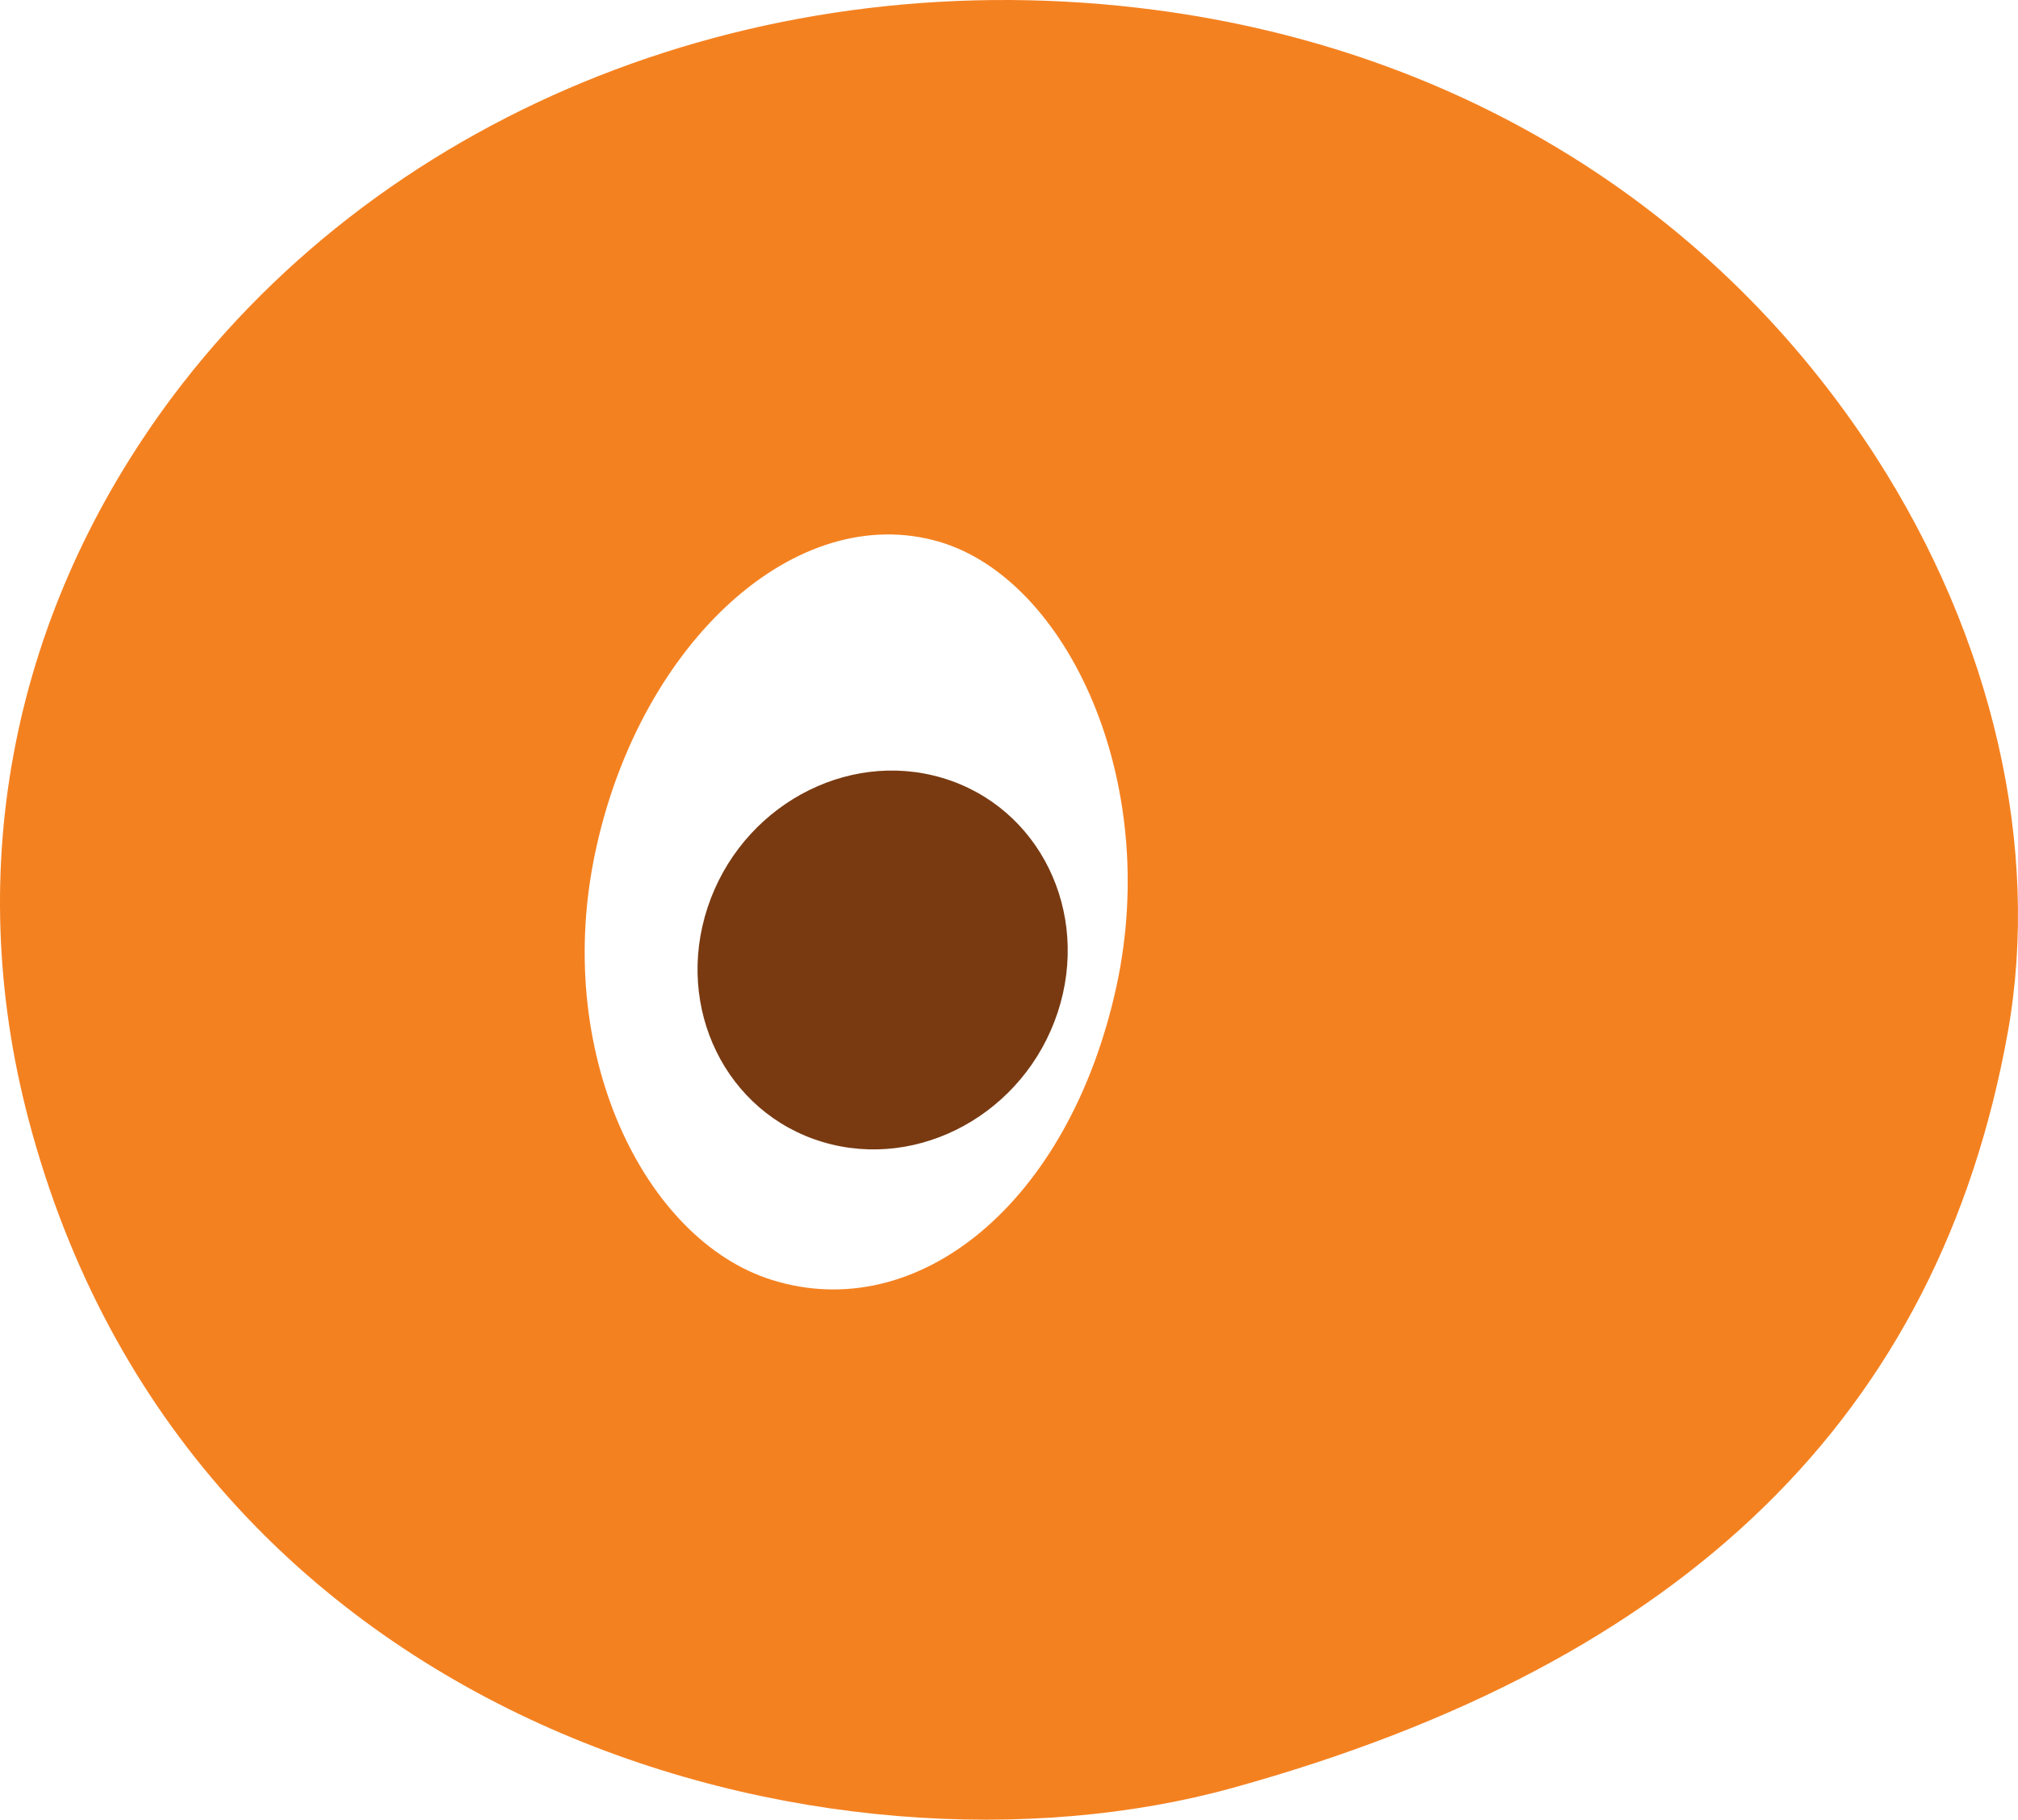
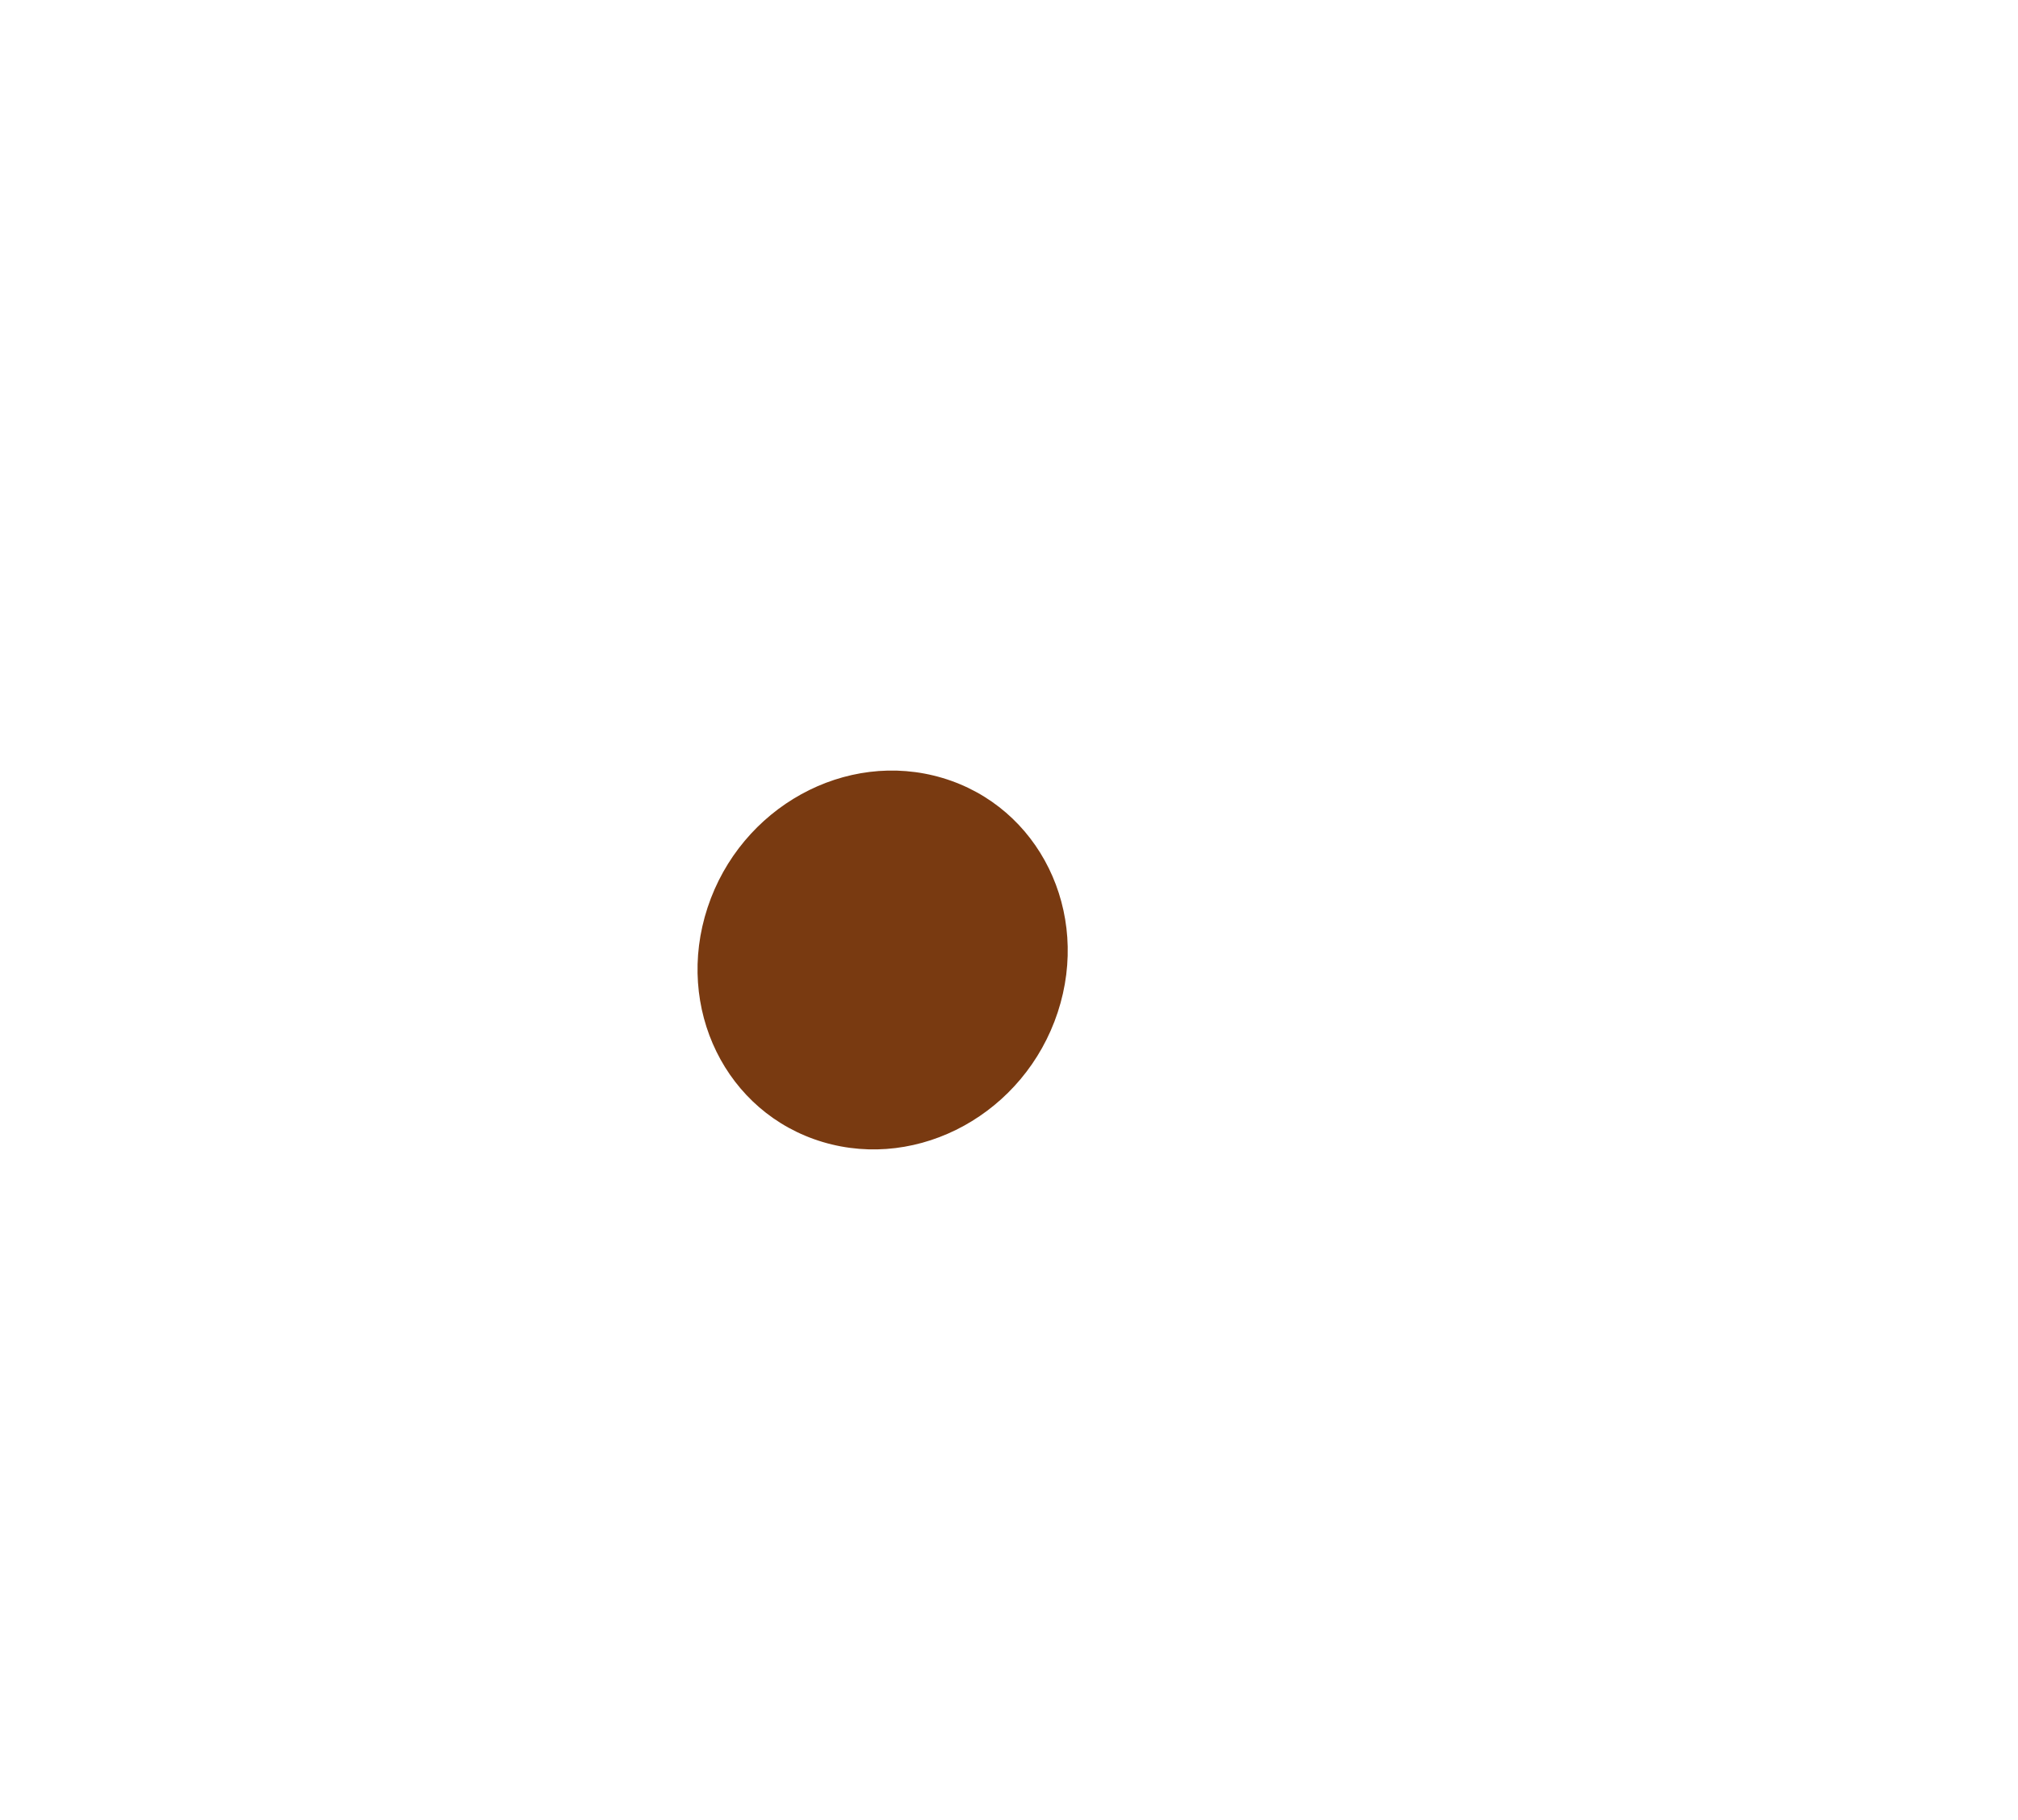
<svg xmlns="http://www.w3.org/2000/svg" version="1.1" width="382.348" height="344.817" viewBox="0,0,382.348,344.817">
  <g transform="translate(-48.826,-7.591)">
    <g data-paper-data="{&quot;isPaintingLayer&quot;:true}" fill-rule="nonzero" stroke="none" stroke-linecap="butt" stroke-linejoin="miter" stroke-miterlimit="10" stroke-dasharray="" stroke-dashoffset="0" style="mix-blend-mode: normal">
-       <path d="M404.184,94.062c22.192,34.426 31.317,74.133 25.061,109.13c-13.047,72.532 -61.072,119.467 -146.942,143.21c-76.104,21.011 -197.7,-11.204 -228.078,-126.714c-12.636,-47.945 -2.911,-96.511 27.278,-136.921c41.126,-54.804 112.494,-82.992 186.234,-73.287c57.75,7.615 106.207,37.75 136.448,84.582M195.071,250.127c27.563,8.645 56.326,-14.353 65.313,-55.743c8.386,-38.901 -9.355,-76.885 -33.489,-84.102c-27.172,-8.023 -56.421,18.909 -65.06,57.781c-8.692,38.819 9.187,74.572 33.236,82.064" fill="#f48120" stroke-width="0.873" />
      <path d="M249.229,199.427c-6.274,19.047 -26.212,30.044 -44.532,24.562c-18.32,-5.482 -28.085,-25.366 -21.81,-44.412c6.274,-19.047 26.212,-30.044 44.532,-24.562c18.32,5.482 28.085,25.366 21.81,44.412z" data-paper-data="{&quot;origRot&quot;:0}" fill="#793a11" stroke-width="0" />
    </g>
  </g>
</svg>